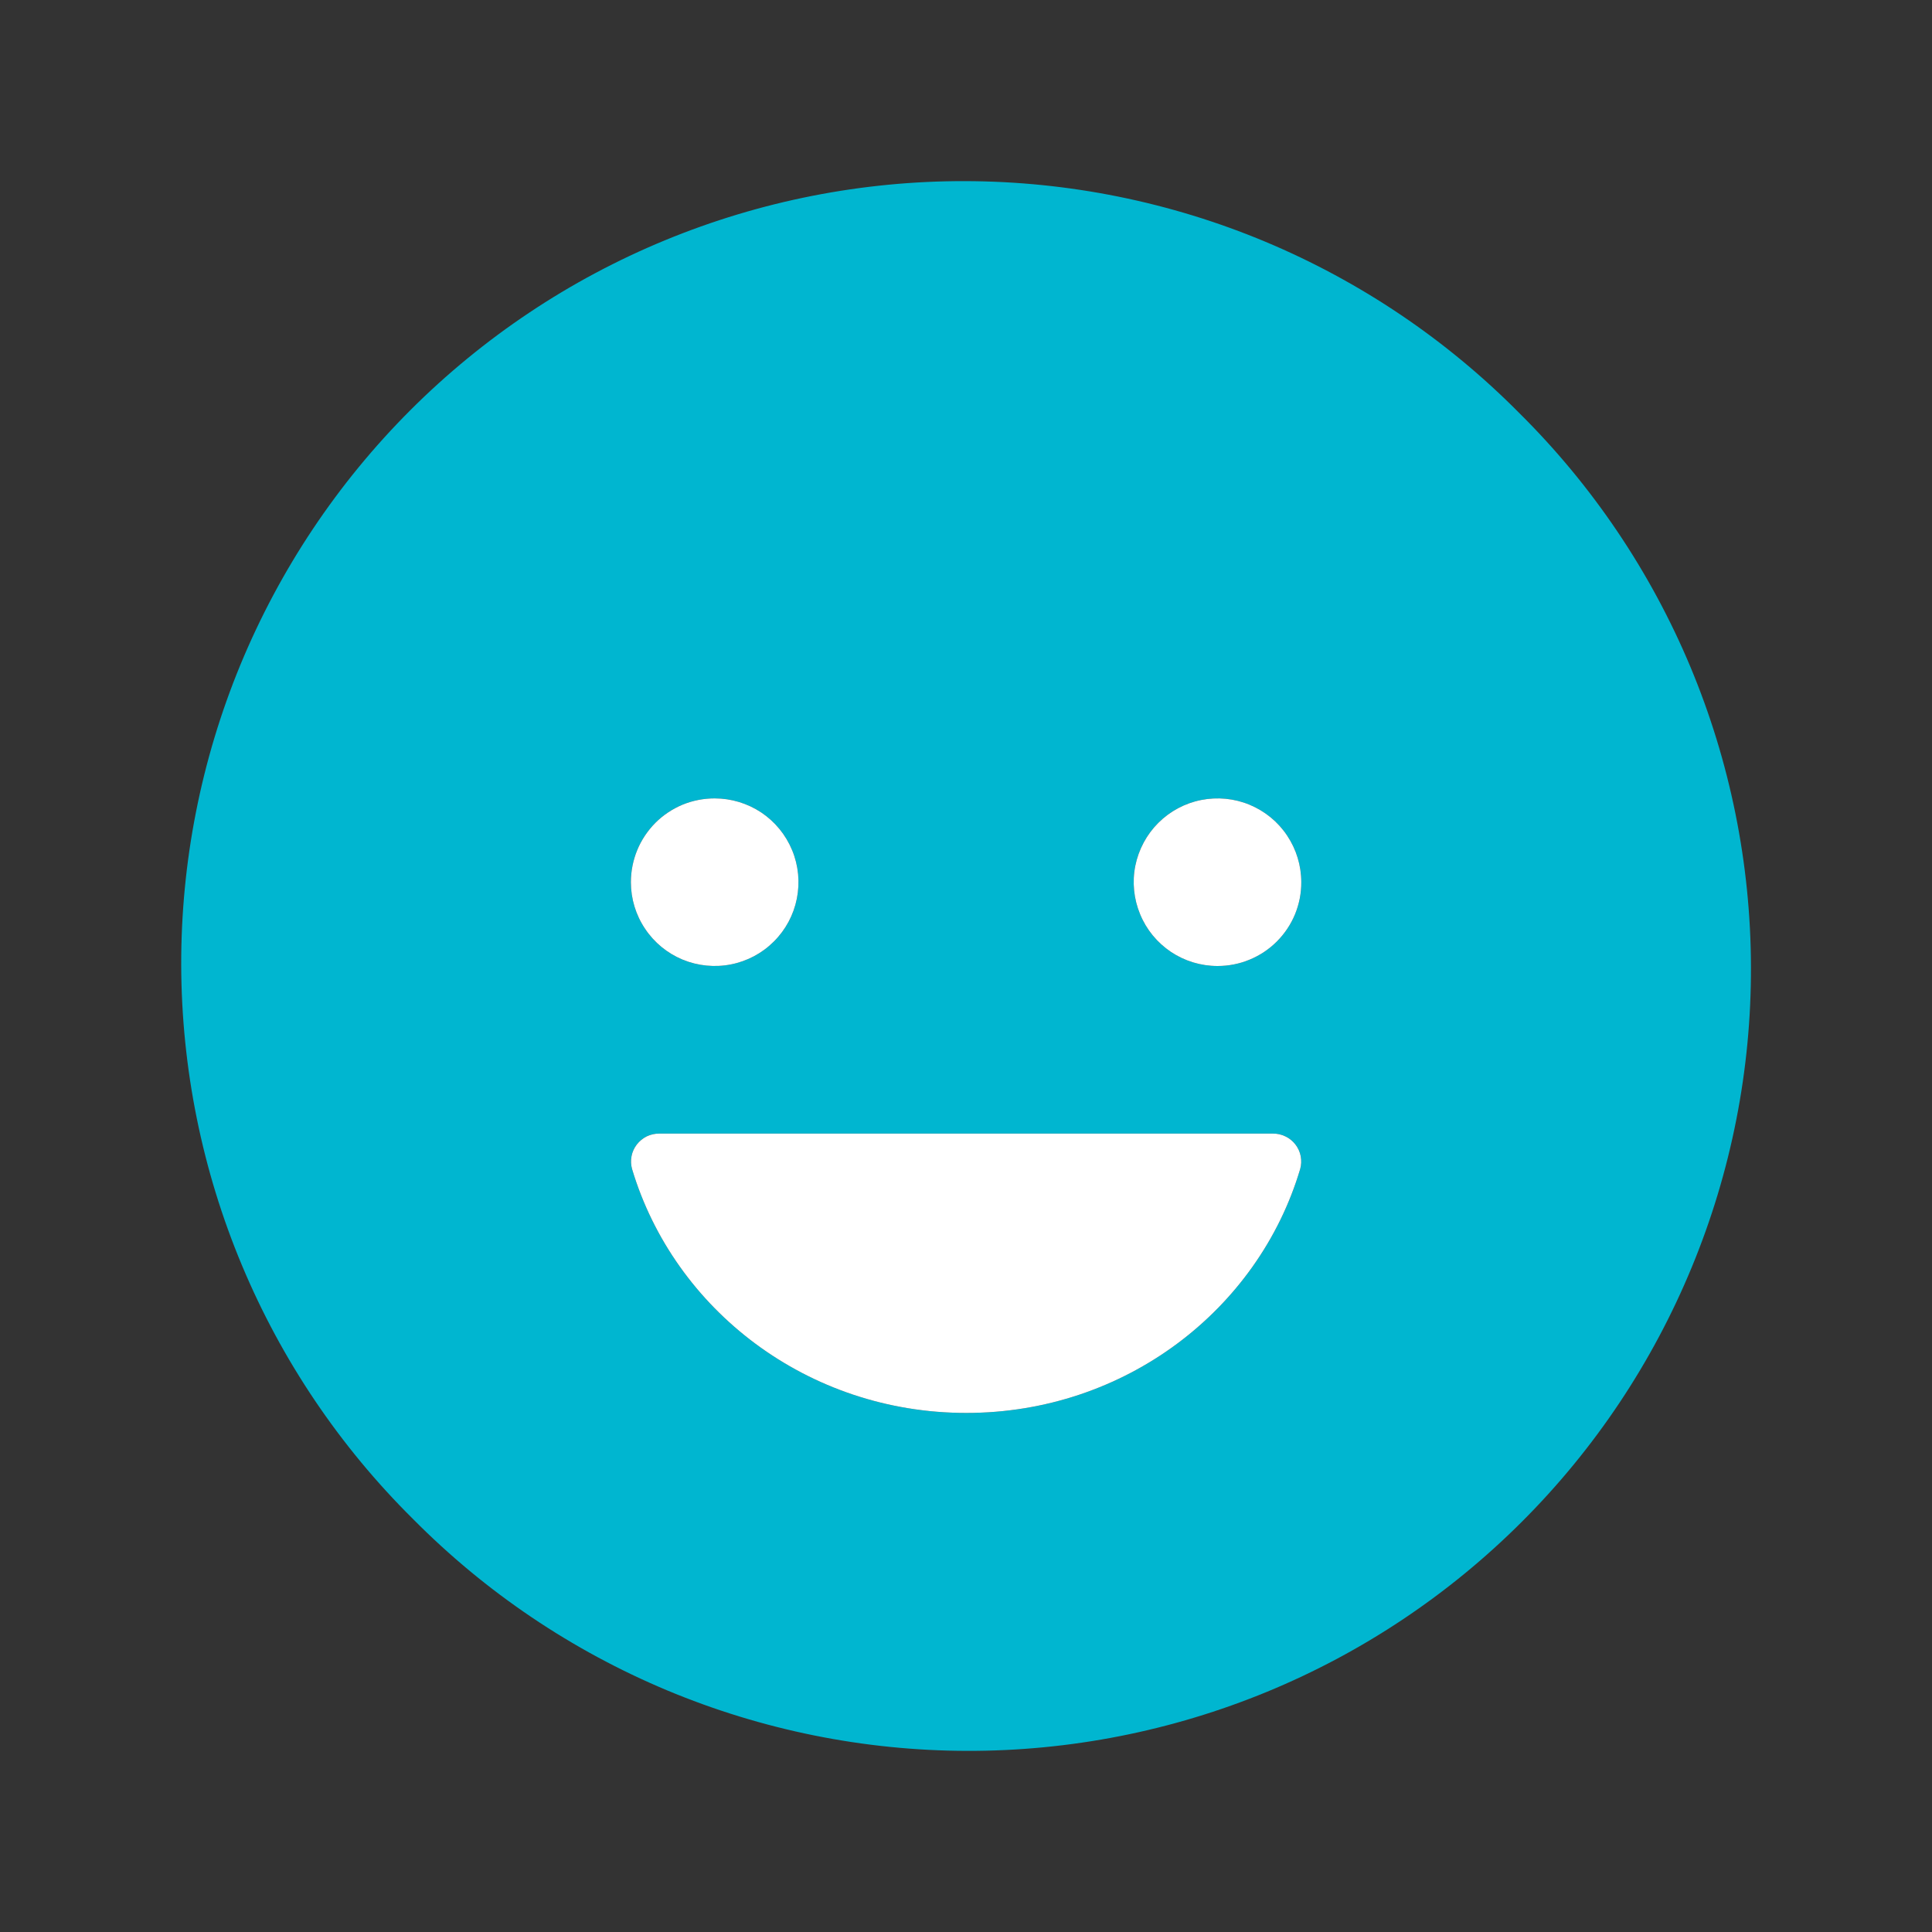
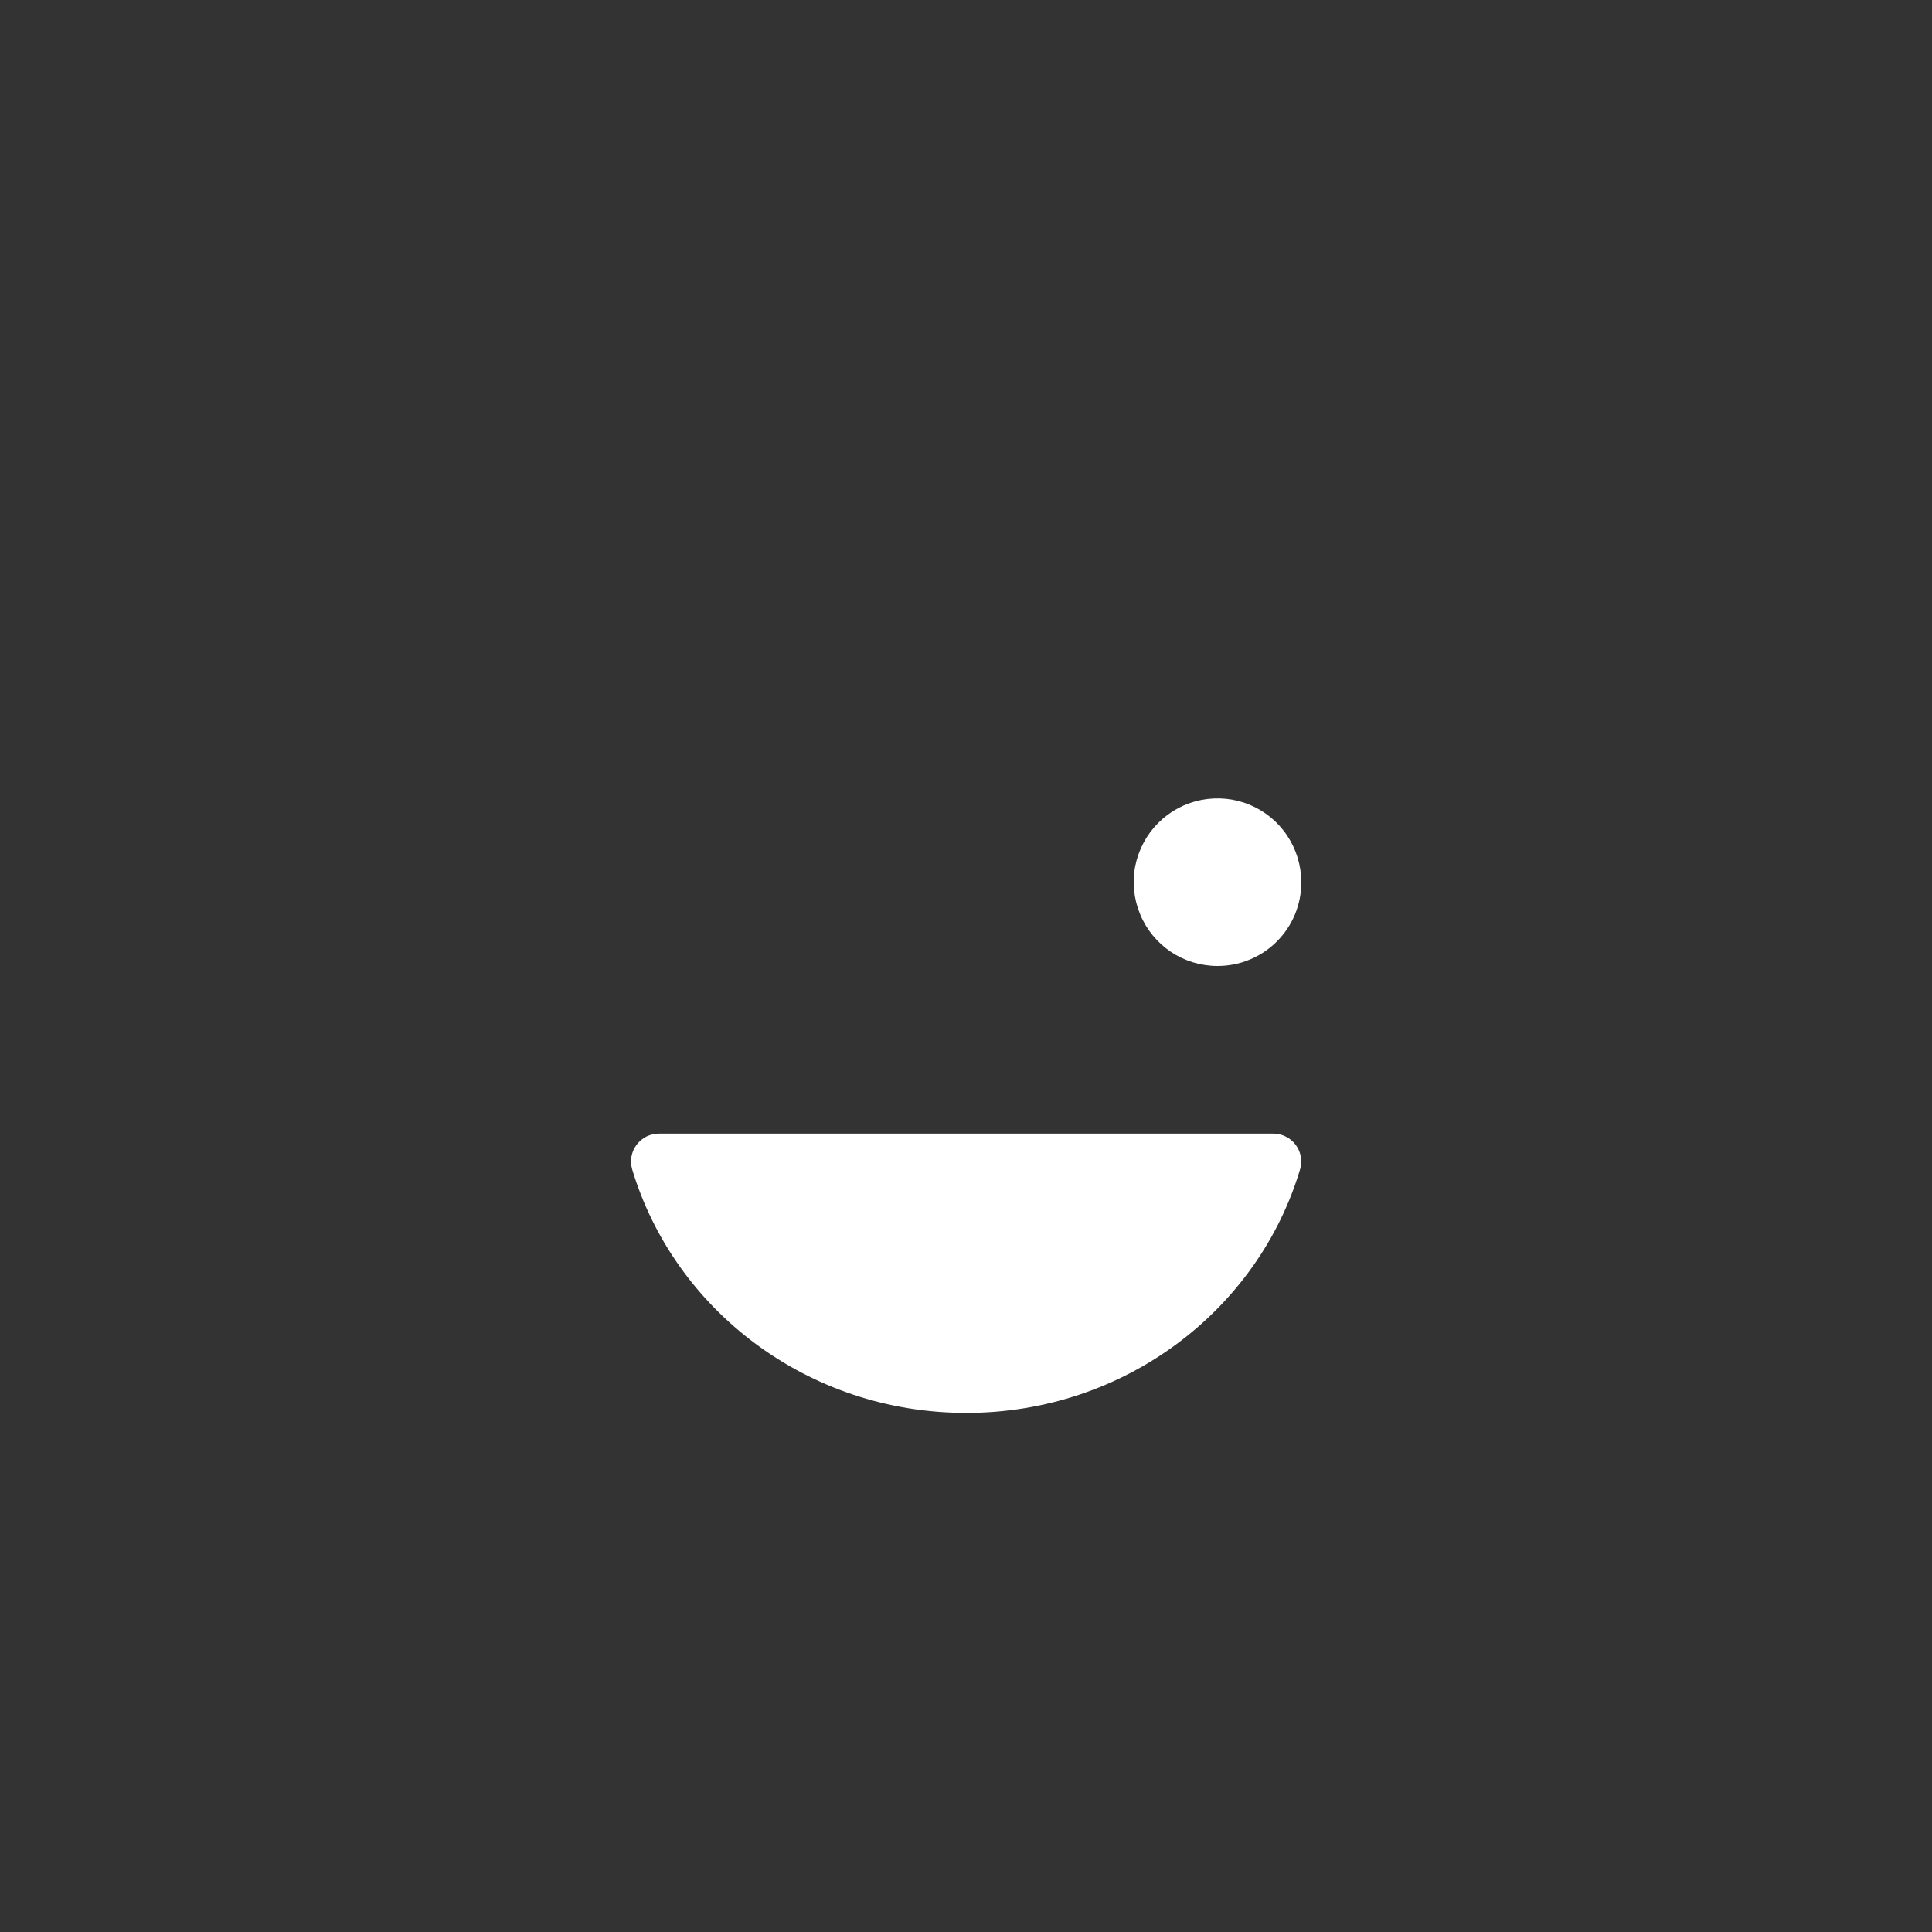
<svg xmlns="http://www.w3.org/2000/svg" width="24" height="24" viewBox="0 0 24 24" fill="none">
  <rect x="0" y="0" width="24" height="24" fill="#333333" stroke="none" />
-   <path d="M18.872 5.13C17.971 4.22 16.9 3.498 15.719 3.003C14.538 2.509 13.271 2.253 11.991 2.25C10.711 2.247 9.443 2.497 8.26 2.985C7.077 3.473 6.002 4.191 5.097 5.096C4.192 6.001 3.475 7.076 2.986 8.259C2.498 9.442 2.248 10.71 2.251 11.99C2.255 13.27 2.511 14.537 3.005 15.717C3.499 16.898 4.222 17.97 5.131 18.87C6.032 19.78 7.103 20.502 8.284 20.997C9.465 21.491 10.731 21.747 12.011 21.75C13.291 21.753 14.559 21.503 15.742 21.015C16.925 20.527 18 19.809 18.905 18.904C19.811 17.999 20.528 16.924 21.016 15.741C21.505 14.558 21.755 13.29 21.751 12.01C21.748 10.73 21.492 9.463 20.998 8.282C20.504 7.102 19.781 6.03 18.872 5.13ZM8.878 9.918C9.084 9.918 9.285 9.979 9.457 10.093C9.628 10.208 9.761 10.37 9.84 10.561C9.919 10.751 9.939 10.96 9.899 11.162C9.859 11.364 9.76 11.55 9.614 11.695C9.469 11.841 9.283 11.94 9.081 11.98C8.879 12.02 8.67 11.999 8.48 11.921C8.29 11.842 8.127 11.709 8.013 11.537C7.898 11.366 7.837 11.165 7.837 10.959C7.837 10.822 7.864 10.687 7.916 10.56C7.968 10.434 8.045 10.319 8.141 10.222C8.238 10.125 8.353 10.049 8.479 9.996C8.606 9.944 8.741 9.918 8.878 9.918ZM16.151 14.523C15.631 16.271 13.974 17.552 12.004 17.552C10.033 17.552 8.376 16.271 7.852 14.523C7.837 14.471 7.835 14.416 7.845 14.363C7.855 14.31 7.878 14.26 7.911 14.217C7.944 14.175 7.986 14.14 8.035 14.116C8.084 14.093 8.137 14.081 8.191 14.082H15.812C15.866 14.081 15.919 14.093 15.968 14.117C16.017 14.14 16.059 14.175 16.092 14.217C16.125 14.26 16.148 14.31 16.158 14.363C16.168 14.416 16.166 14.471 16.151 14.523ZM15.124 12C14.918 12 14.717 11.939 14.546 11.825C14.375 11.71 14.241 11.548 14.163 11.357C14.084 11.167 14.063 10.958 14.103 10.756C14.144 10.554 14.243 10.368 14.388 10.223C14.534 10.077 14.719 9.978 14.921 9.938C15.123 9.898 15.333 9.918 15.523 9.997C15.713 10.076 15.876 10.209 15.99 10.381C16.104 10.552 16.165 10.753 16.165 10.959C16.166 11.096 16.139 11.231 16.087 11.358C16.035 11.484 15.958 11.599 15.861 11.696C15.764 11.793 15.65 11.869 15.523 11.921C15.397 11.974 15.261 12 15.124 12Z" fill="#00B6D0" />
-   <path d="M8.878 9.918C9.084 9.918 9.285 9.979 9.457 10.093C9.628 10.208 9.761 10.37 9.84 10.561C9.919 10.751 9.939 10.96 9.899 11.162C9.859 11.364 9.76 11.55 9.614 11.695C9.469 11.841 9.283 11.94 9.081 11.98C8.879 12.02 8.67 11.999 8.48 11.921C8.29 11.842 8.127 11.709 8.013 11.537C7.898 11.366 7.837 11.165 7.837 10.959C7.837 10.822 7.864 10.687 7.916 10.56C7.968 10.434 8.045 10.319 8.141 10.222C8.238 10.125 8.353 10.049 8.479 9.996C8.606 9.944 8.741 9.918 8.878 9.918Z" fill="white" />
  <path d="M15.124 12C14.918 12 14.717 11.939 14.546 11.825C14.375 11.71 14.241 11.548 14.163 11.357C14.084 11.167 14.063 10.958 14.103 10.756C14.144 10.554 14.243 10.368 14.388 10.223C14.534 10.077 14.719 9.978 14.921 9.938C15.123 9.898 15.333 9.918 15.523 9.997C15.713 10.076 15.876 10.209 15.99 10.381C16.104 10.552 16.165 10.753 16.165 10.959C16.166 11.096 16.139 11.231 16.087 11.358C16.035 11.484 15.958 11.599 15.861 11.696C15.764 11.793 15.65 11.869 15.523 11.921C15.397 11.974 15.261 12 15.124 12Z" fill="white" />
  <path d="M16.151 14.523C15.631 16.271 13.974 17.552 12.004 17.552C10.033 17.552 8.376 16.271 7.852 14.523C7.837 14.471 7.835 14.416 7.845 14.363C7.855 14.31 7.878 14.26 7.911 14.217C7.944 14.175 7.986 14.14 8.035 14.116C8.084 14.093 8.137 14.081 8.191 14.082H15.812C15.866 14.081 15.919 14.093 15.968 14.117C16.017 14.14 16.059 14.175 16.092 14.217C16.125 14.26 16.148 14.31 16.158 14.363C16.168 14.416 16.166 14.471 16.151 14.523Z" fill="white" />
</svg>